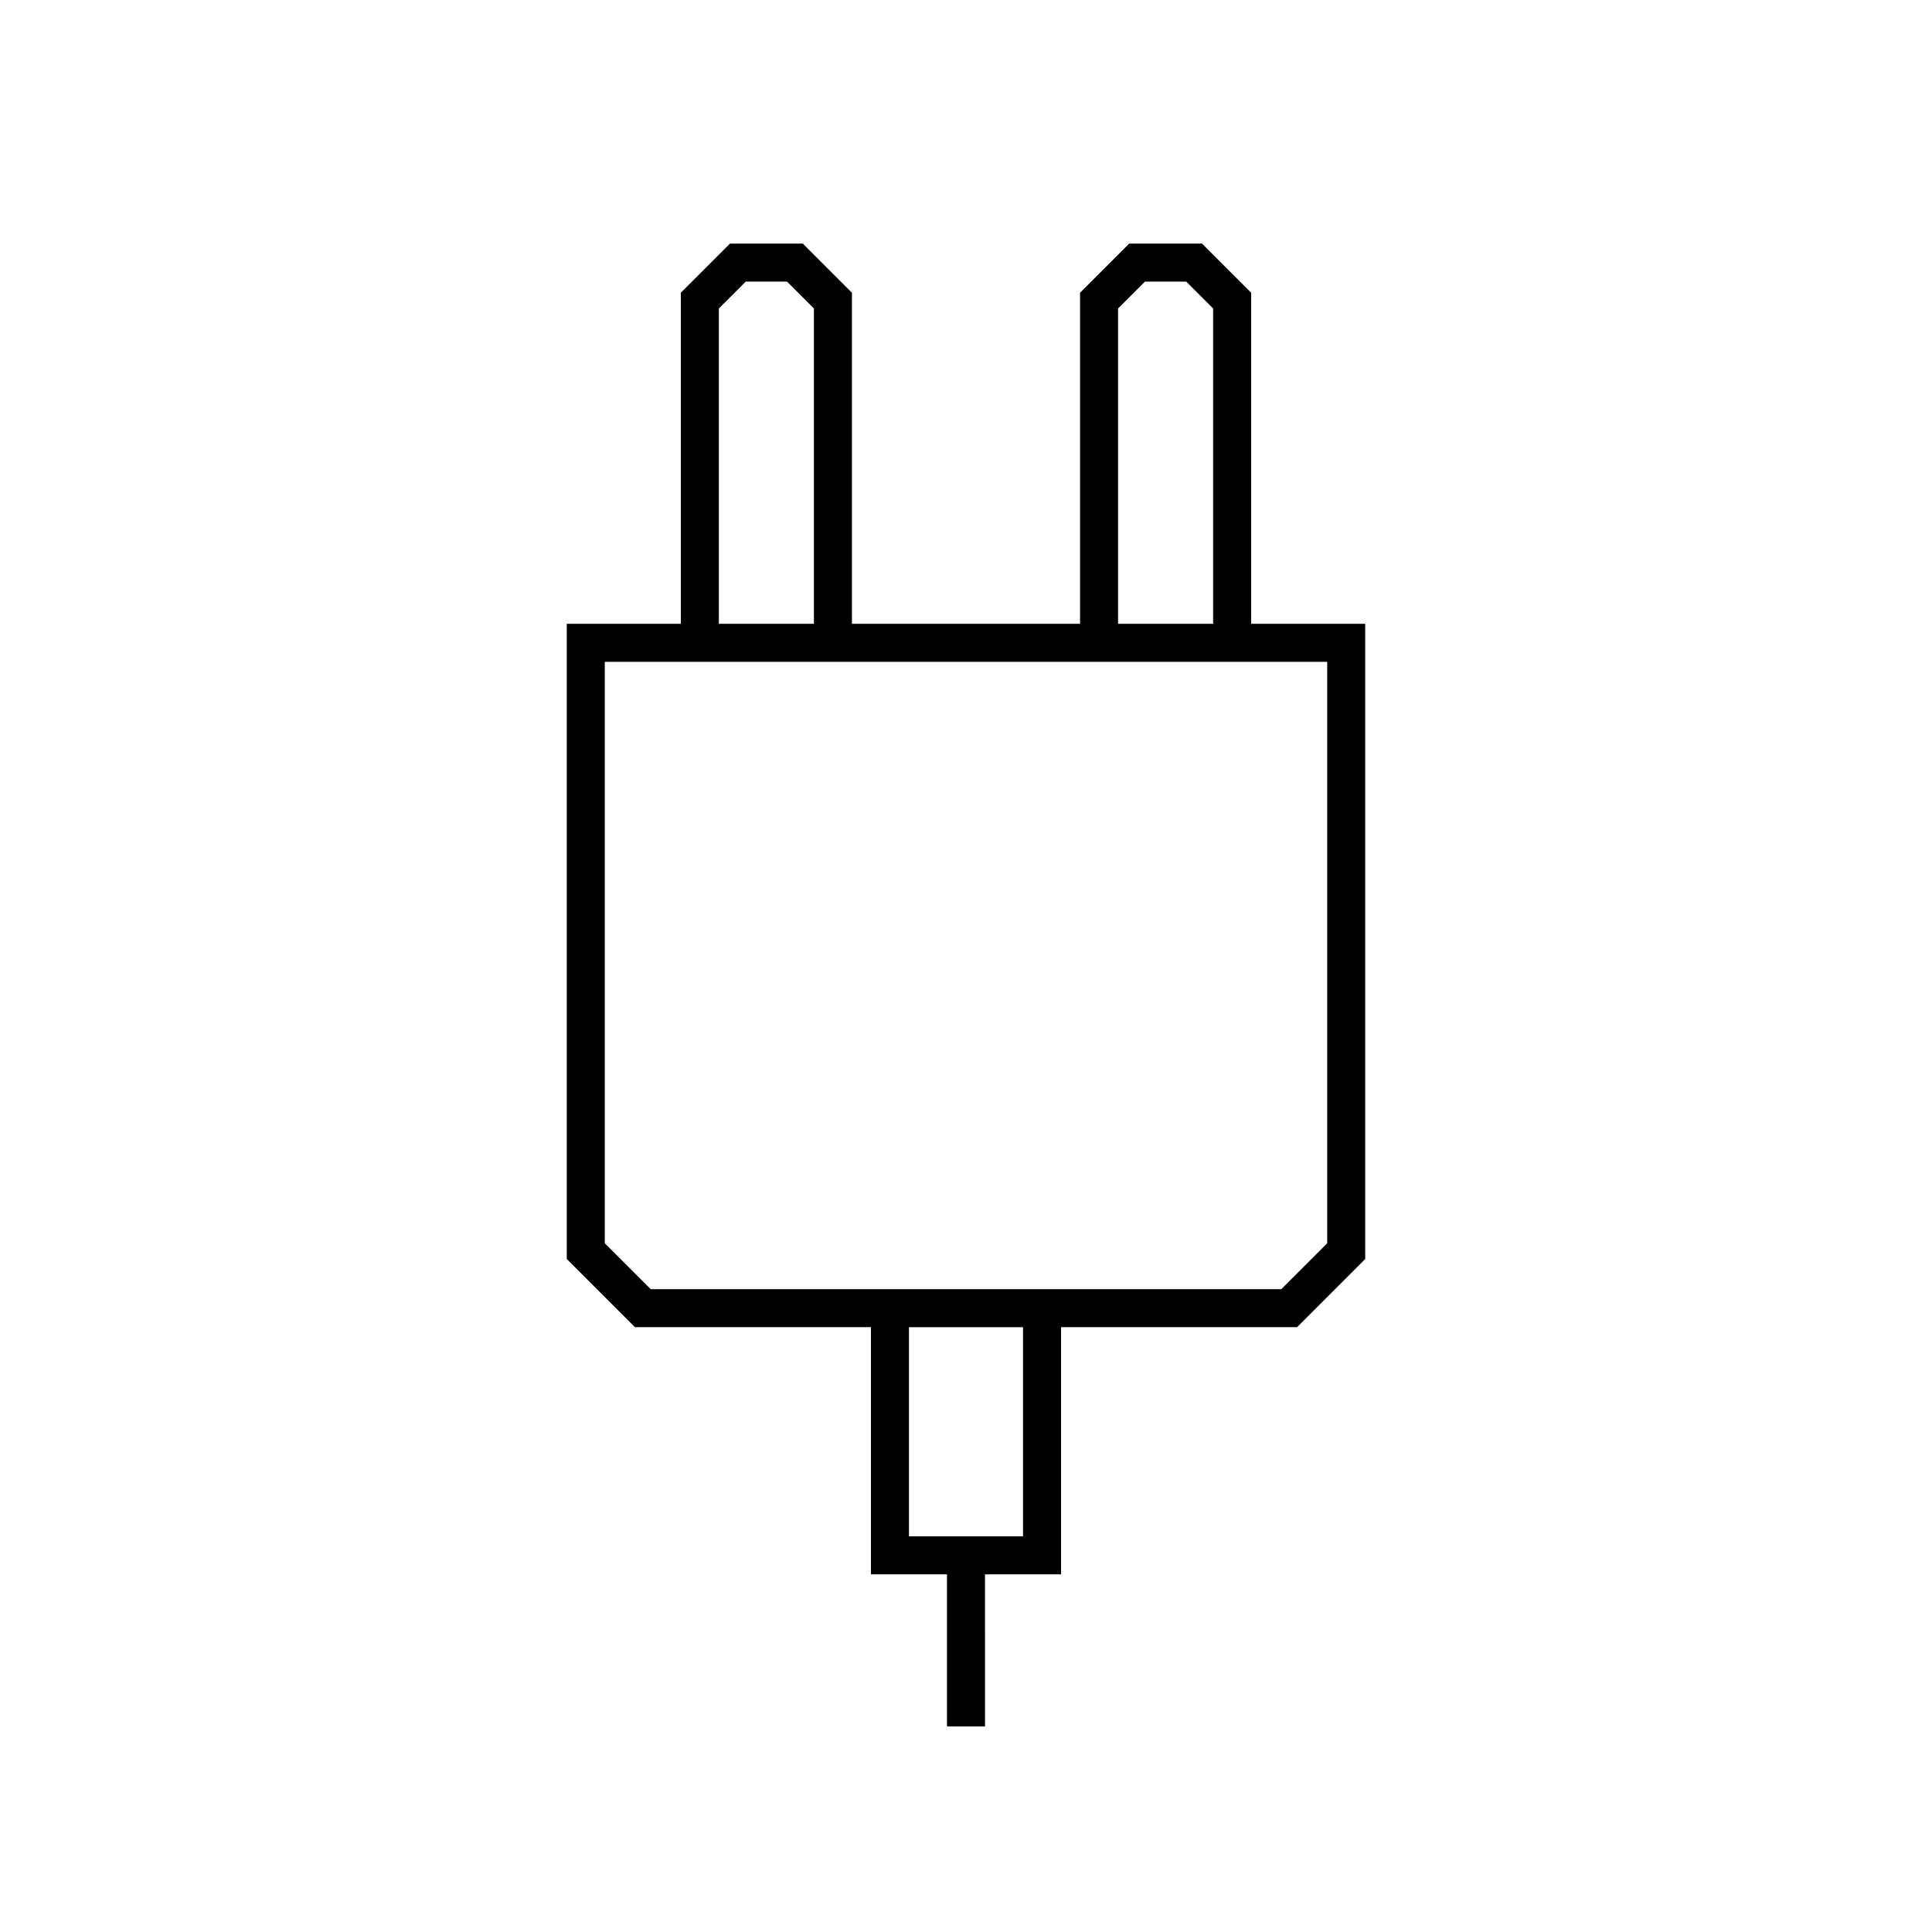
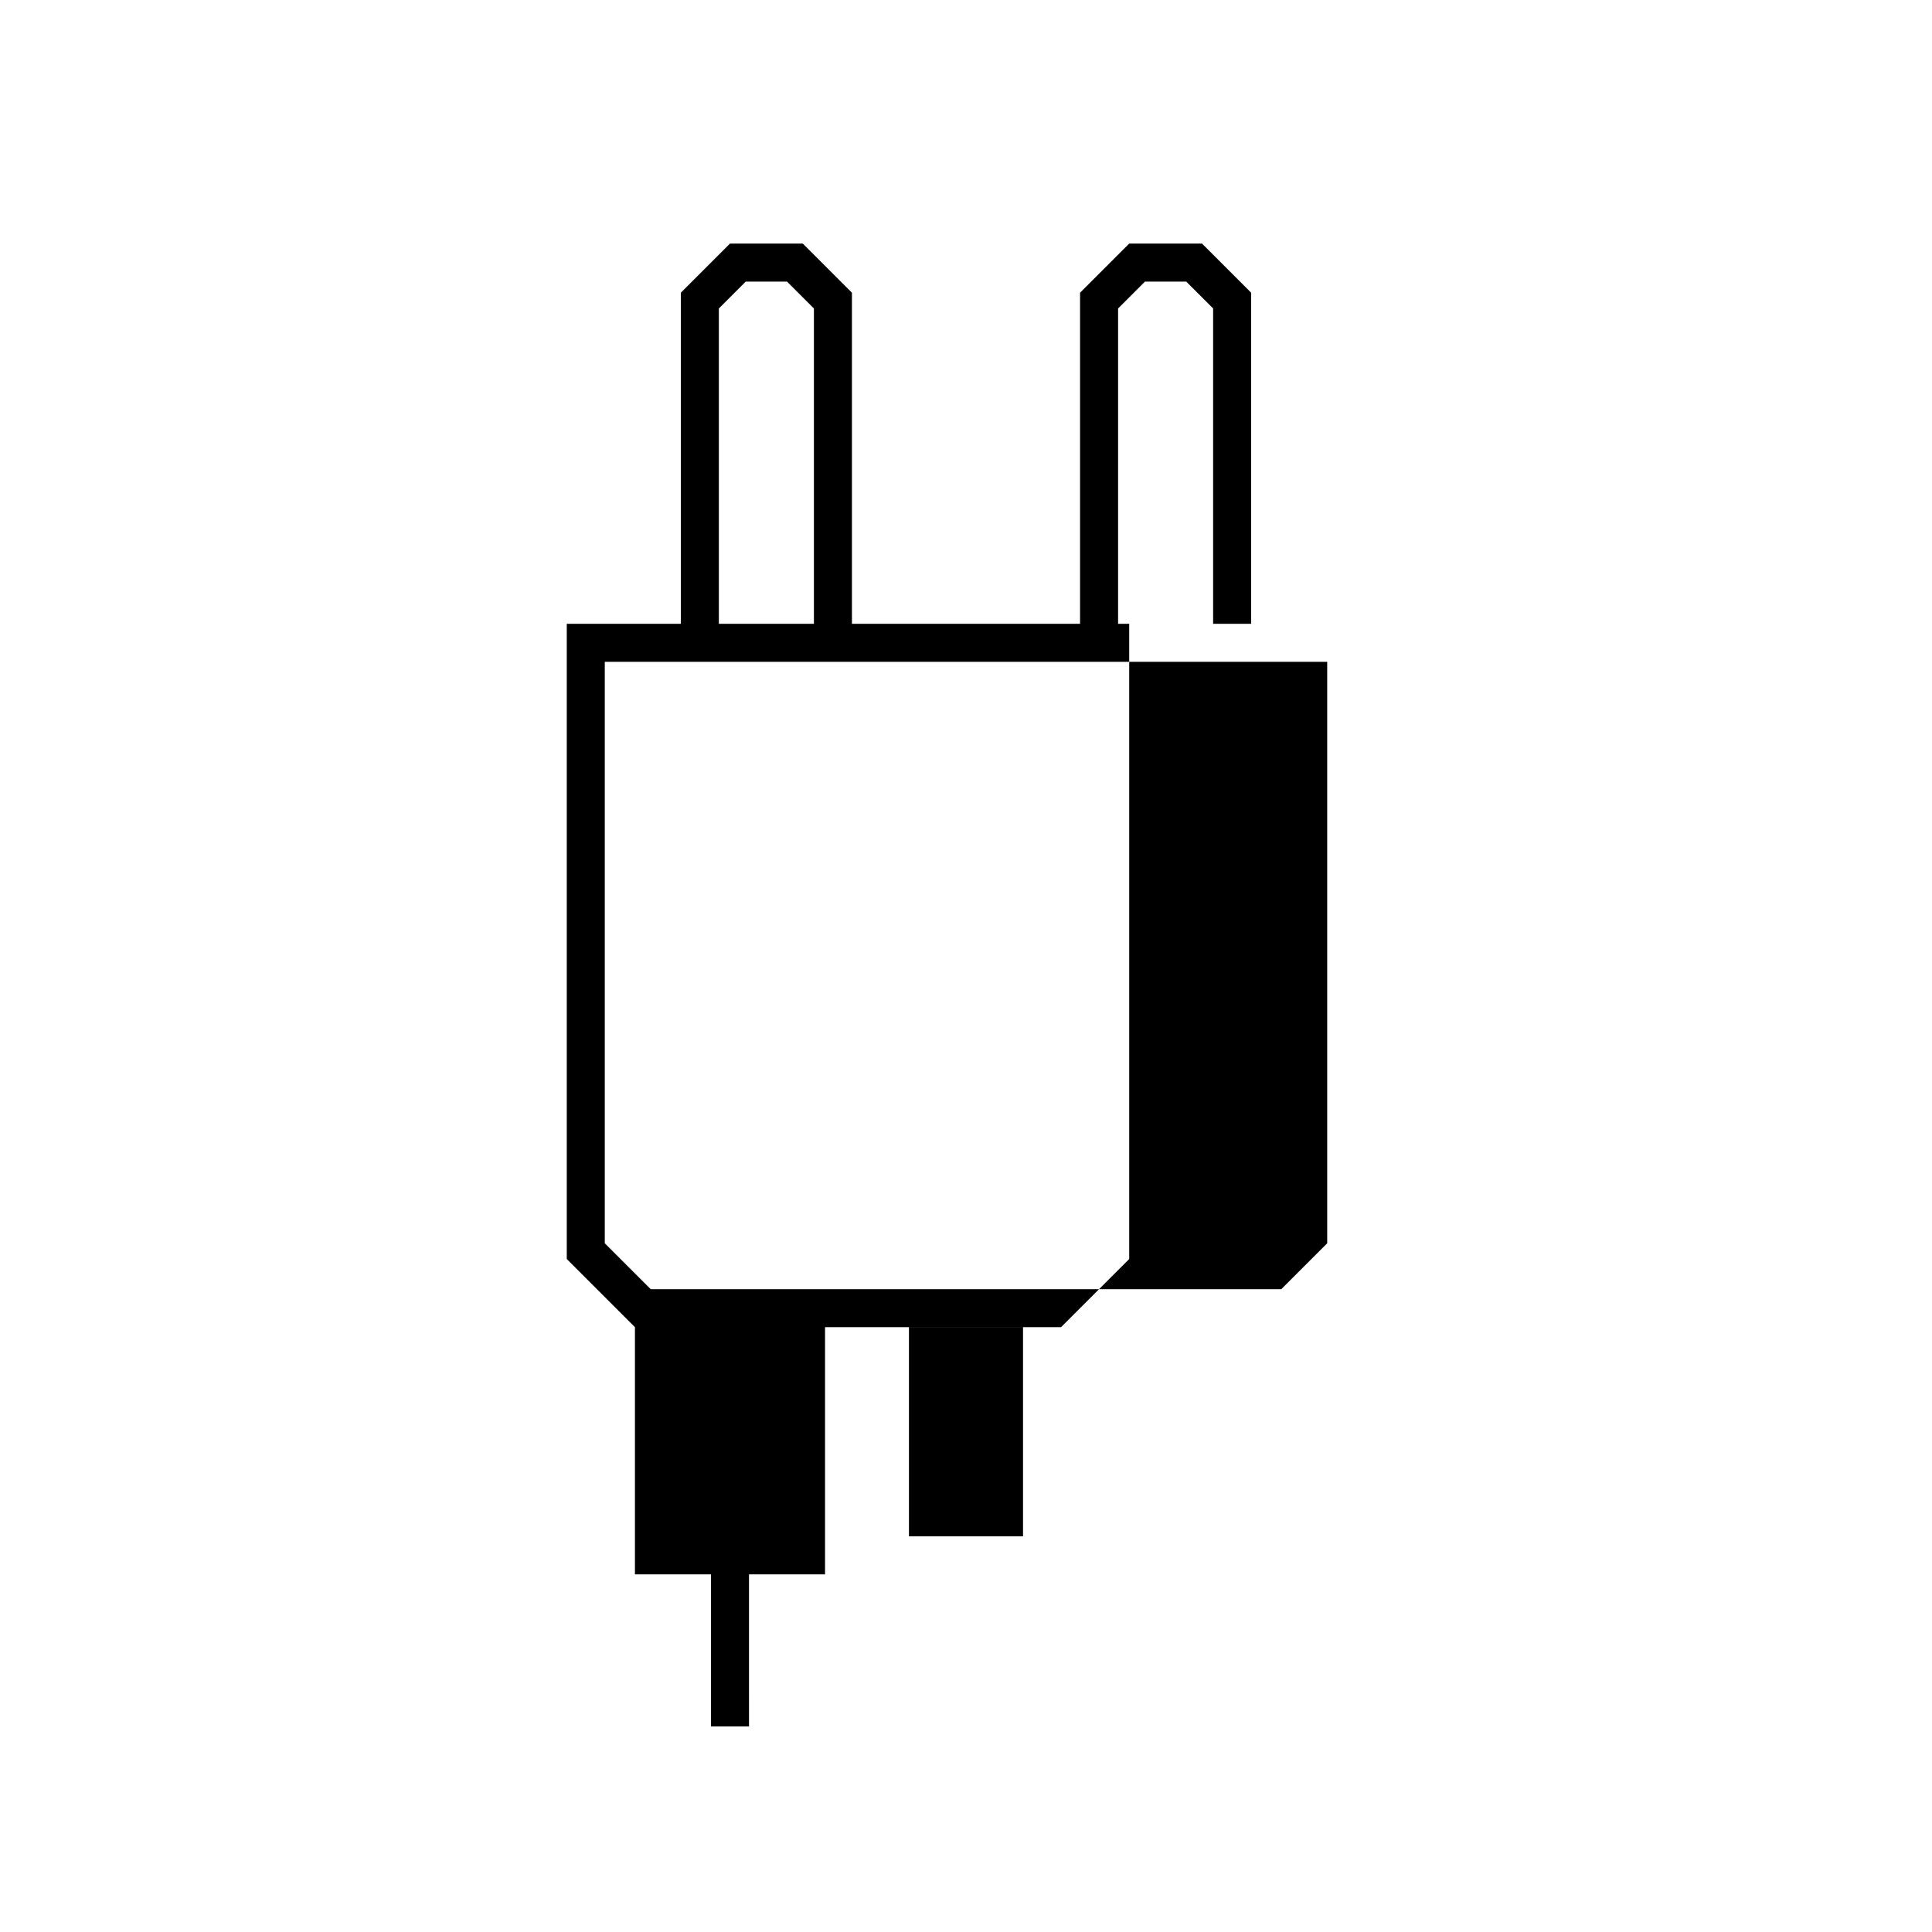
<svg xmlns="http://www.w3.org/2000/svg" fill="#000000" width="800px" height="800px" version="1.1" viewBox="144 144 512 512">
-   <path d="m475.57 309.31v-87.734l-13.027-13.027h-19.289l-13.027 13.027v87.734h-60.457v-87.734l-13.027-13.027h-19.285l-13.031 13.027v87.734h-30.227v168.34l18.066 18.066h62.543v65.496h20.152v40.305h10.078l-0.004-40.305h20.152v-65.496h62.543l18.066-18.066v-168.34zm-35.266-83.562 7.121-7.121h10.941l7.125 7.121v83.562h-25.188zm-105.8 0 7.125-7.121h10.941l7.125 7.121v83.562h-25.191zm80.609 325.39h-30.23v-55.418h30.23zm80.609-77.656-12.164 12.16h-167.12l-12.164-12.16v-154.09h191.45z" />
+   <path d="m475.57 309.31v-87.734l-13.027-13.027h-19.289l-13.027 13.027v87.734h-60.457v-87.734l-13.027-13.027h-19.285l-13.031 13.027v87.734h-30.227v168.34l18.066 18.066v65.496h20.152v40.305h10.078l-0.004-40.305h20.152v-65.496h62.543l18.066-18.066v-168.34zm-35.266-83.562 7.121-7.121h10.941l7.125 7.121v83.562h-25.188zm-105.8 0 7.125-7.121h10.941l7.125 7.121v83.562h-25.191zm80.609 325.39h-30.23v-55.418h30.23zm80.609-77.656-12.164 12.16h-167.12l-12.164-12.16v-154.09h191.45z" />
</svg>